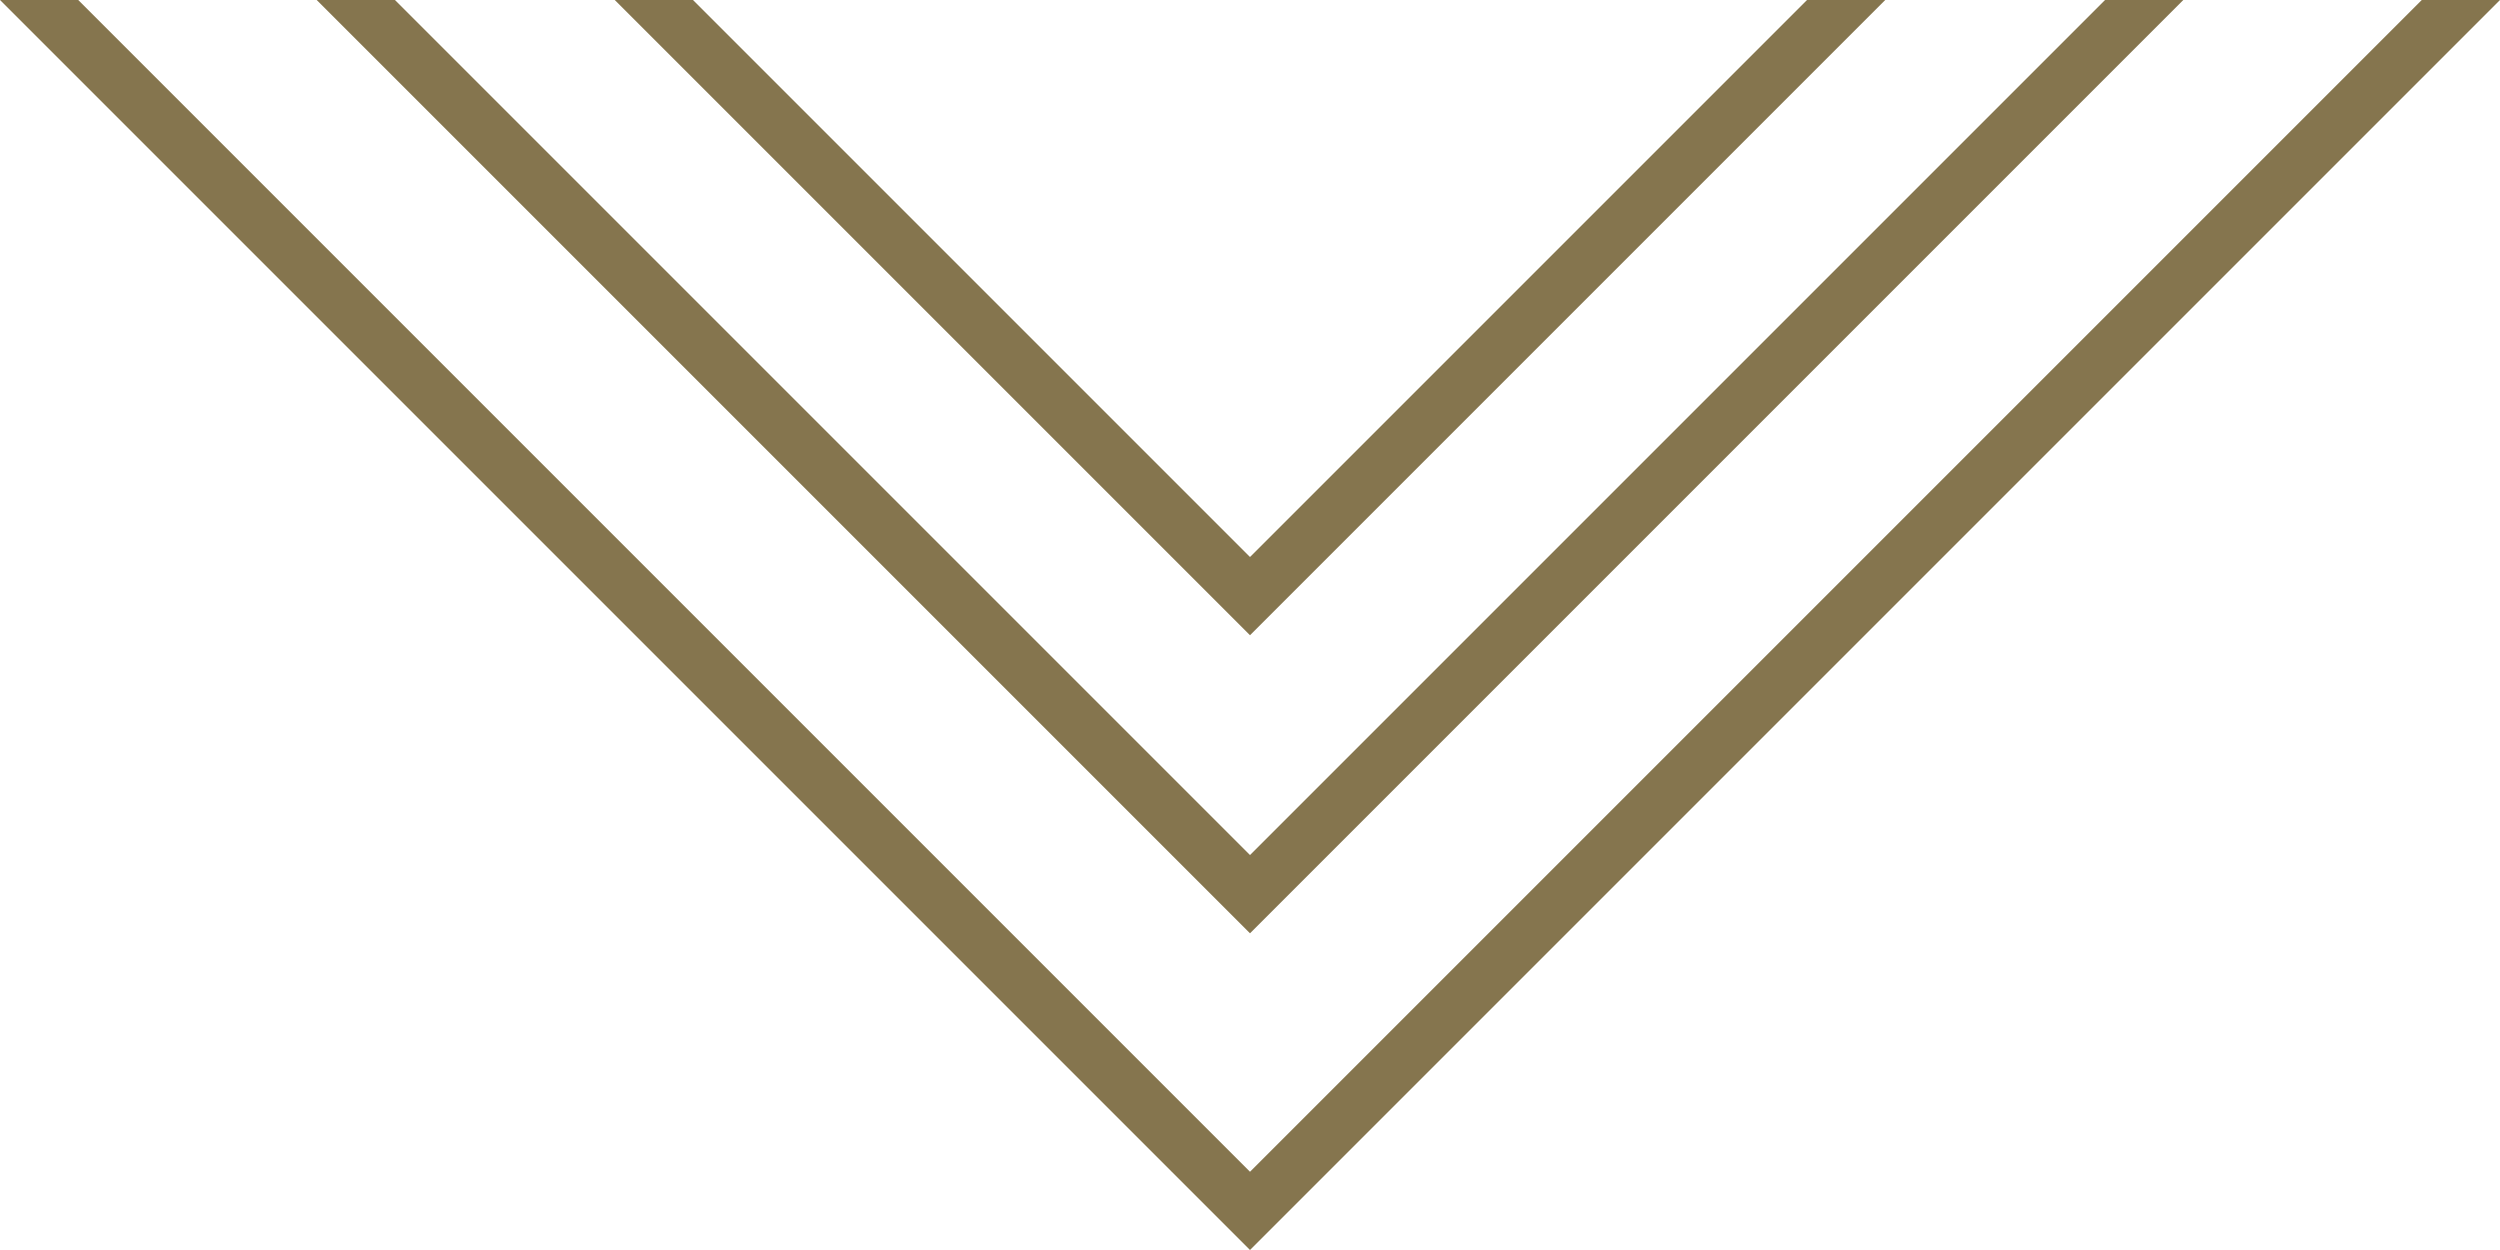
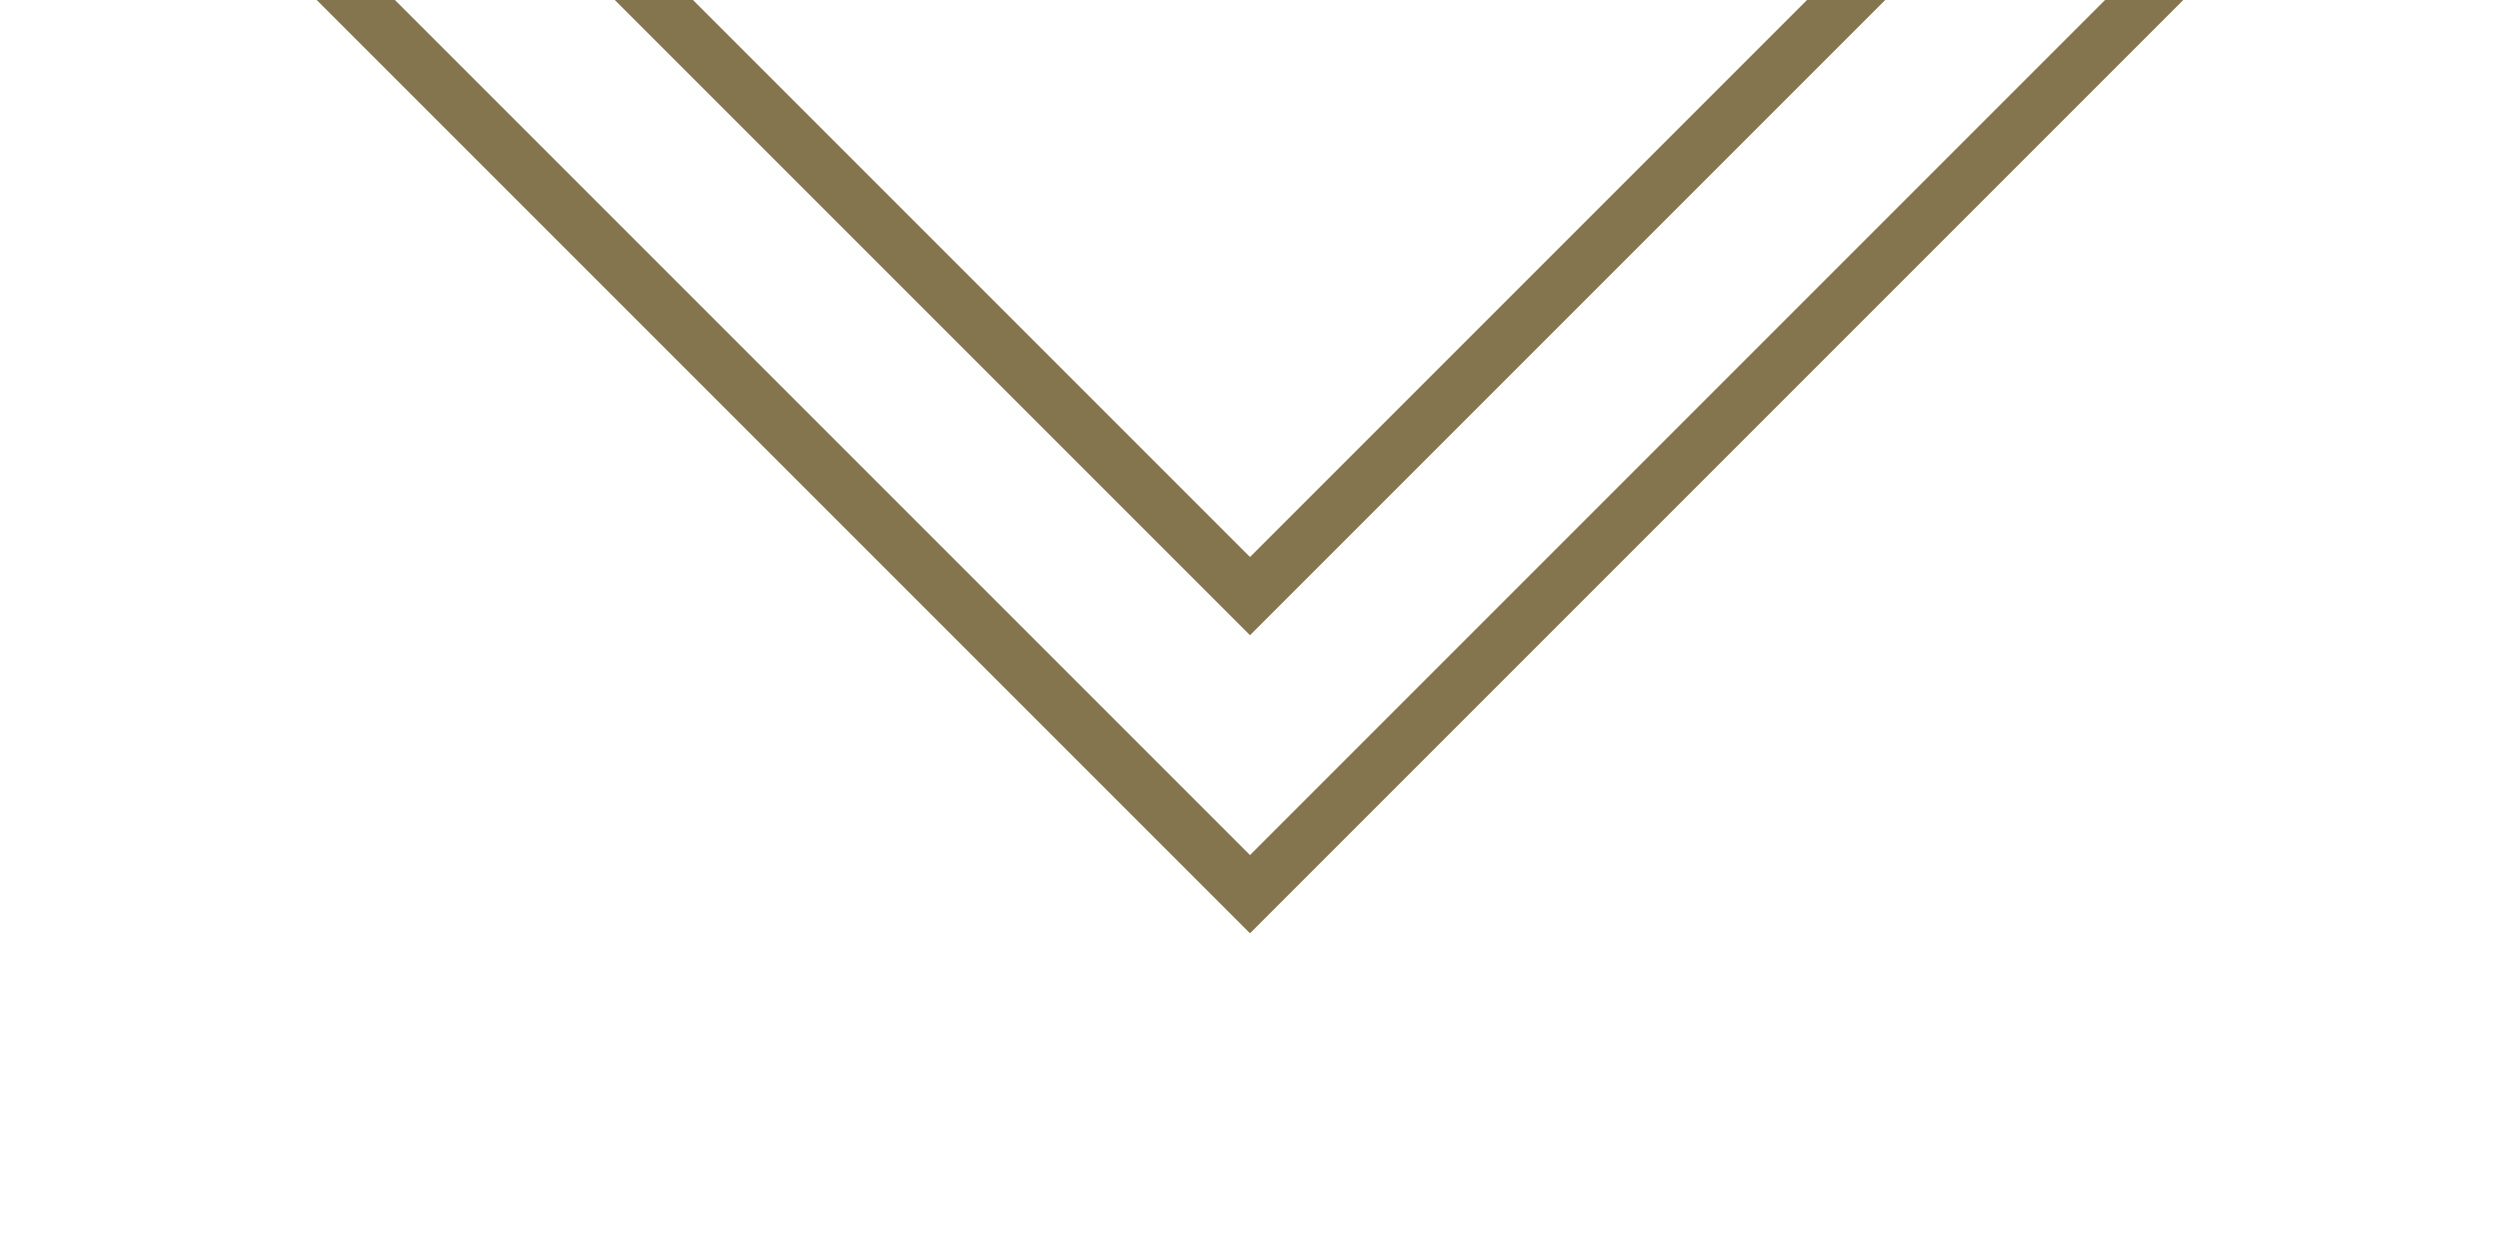
<svg xmlns="http://www.w3.org/2000/svg" version="1.1" id="Calque_1" x="0px" y="0px" viewBox="0 0 134.2 67.1" style="enable-background:new 0 0 134.2 67.1;" xml:space="preserve">
  <style type="text/css">
	.st0{fill:#85754E;}
</style>
  <g>
    <polygon class="st0" points="67.1,29.9 37.2,0 33,0 67.1,34.1 101.2,0 97,0  " />
    <polygon class="st0" points="67.1,45.9 21.2,0 17,0 67.1,50.1 117.2,0 113,0  " />
-     <polygon class="st0" points="67.1,62.9 4.2,0 0,0 67.1,67.1 134.2,0 130,0  " />
  </g>
</svg>